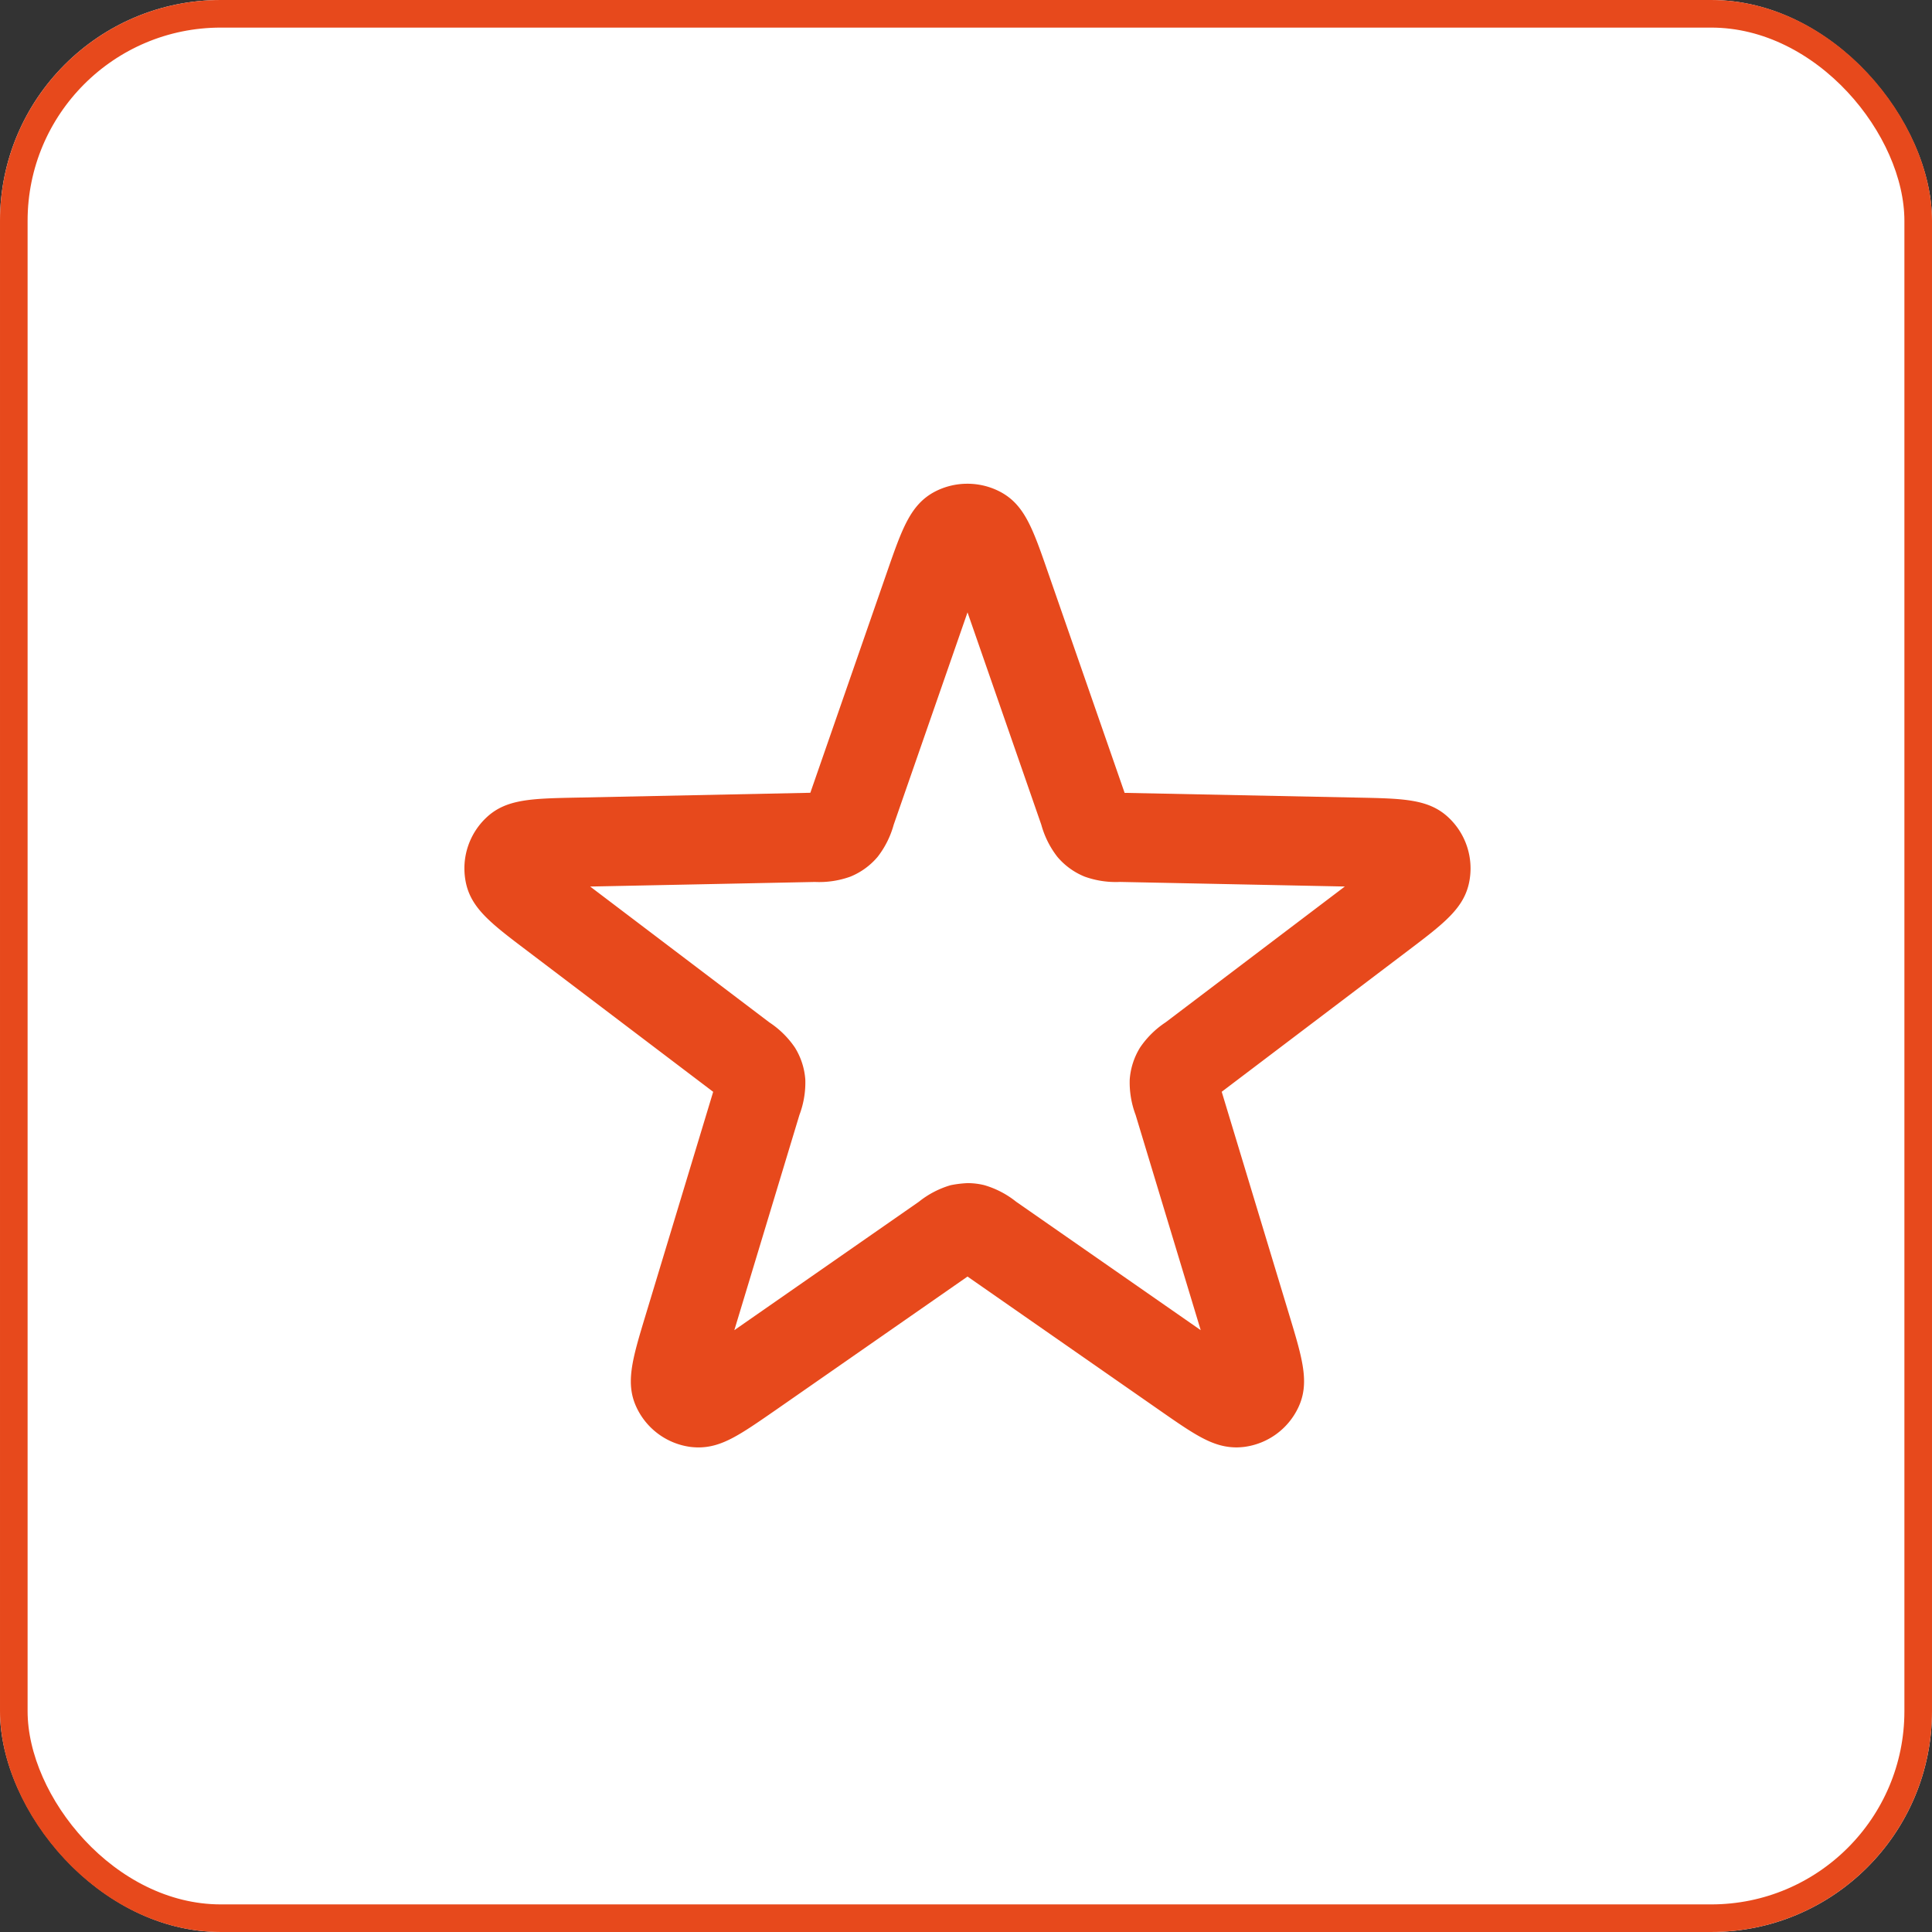
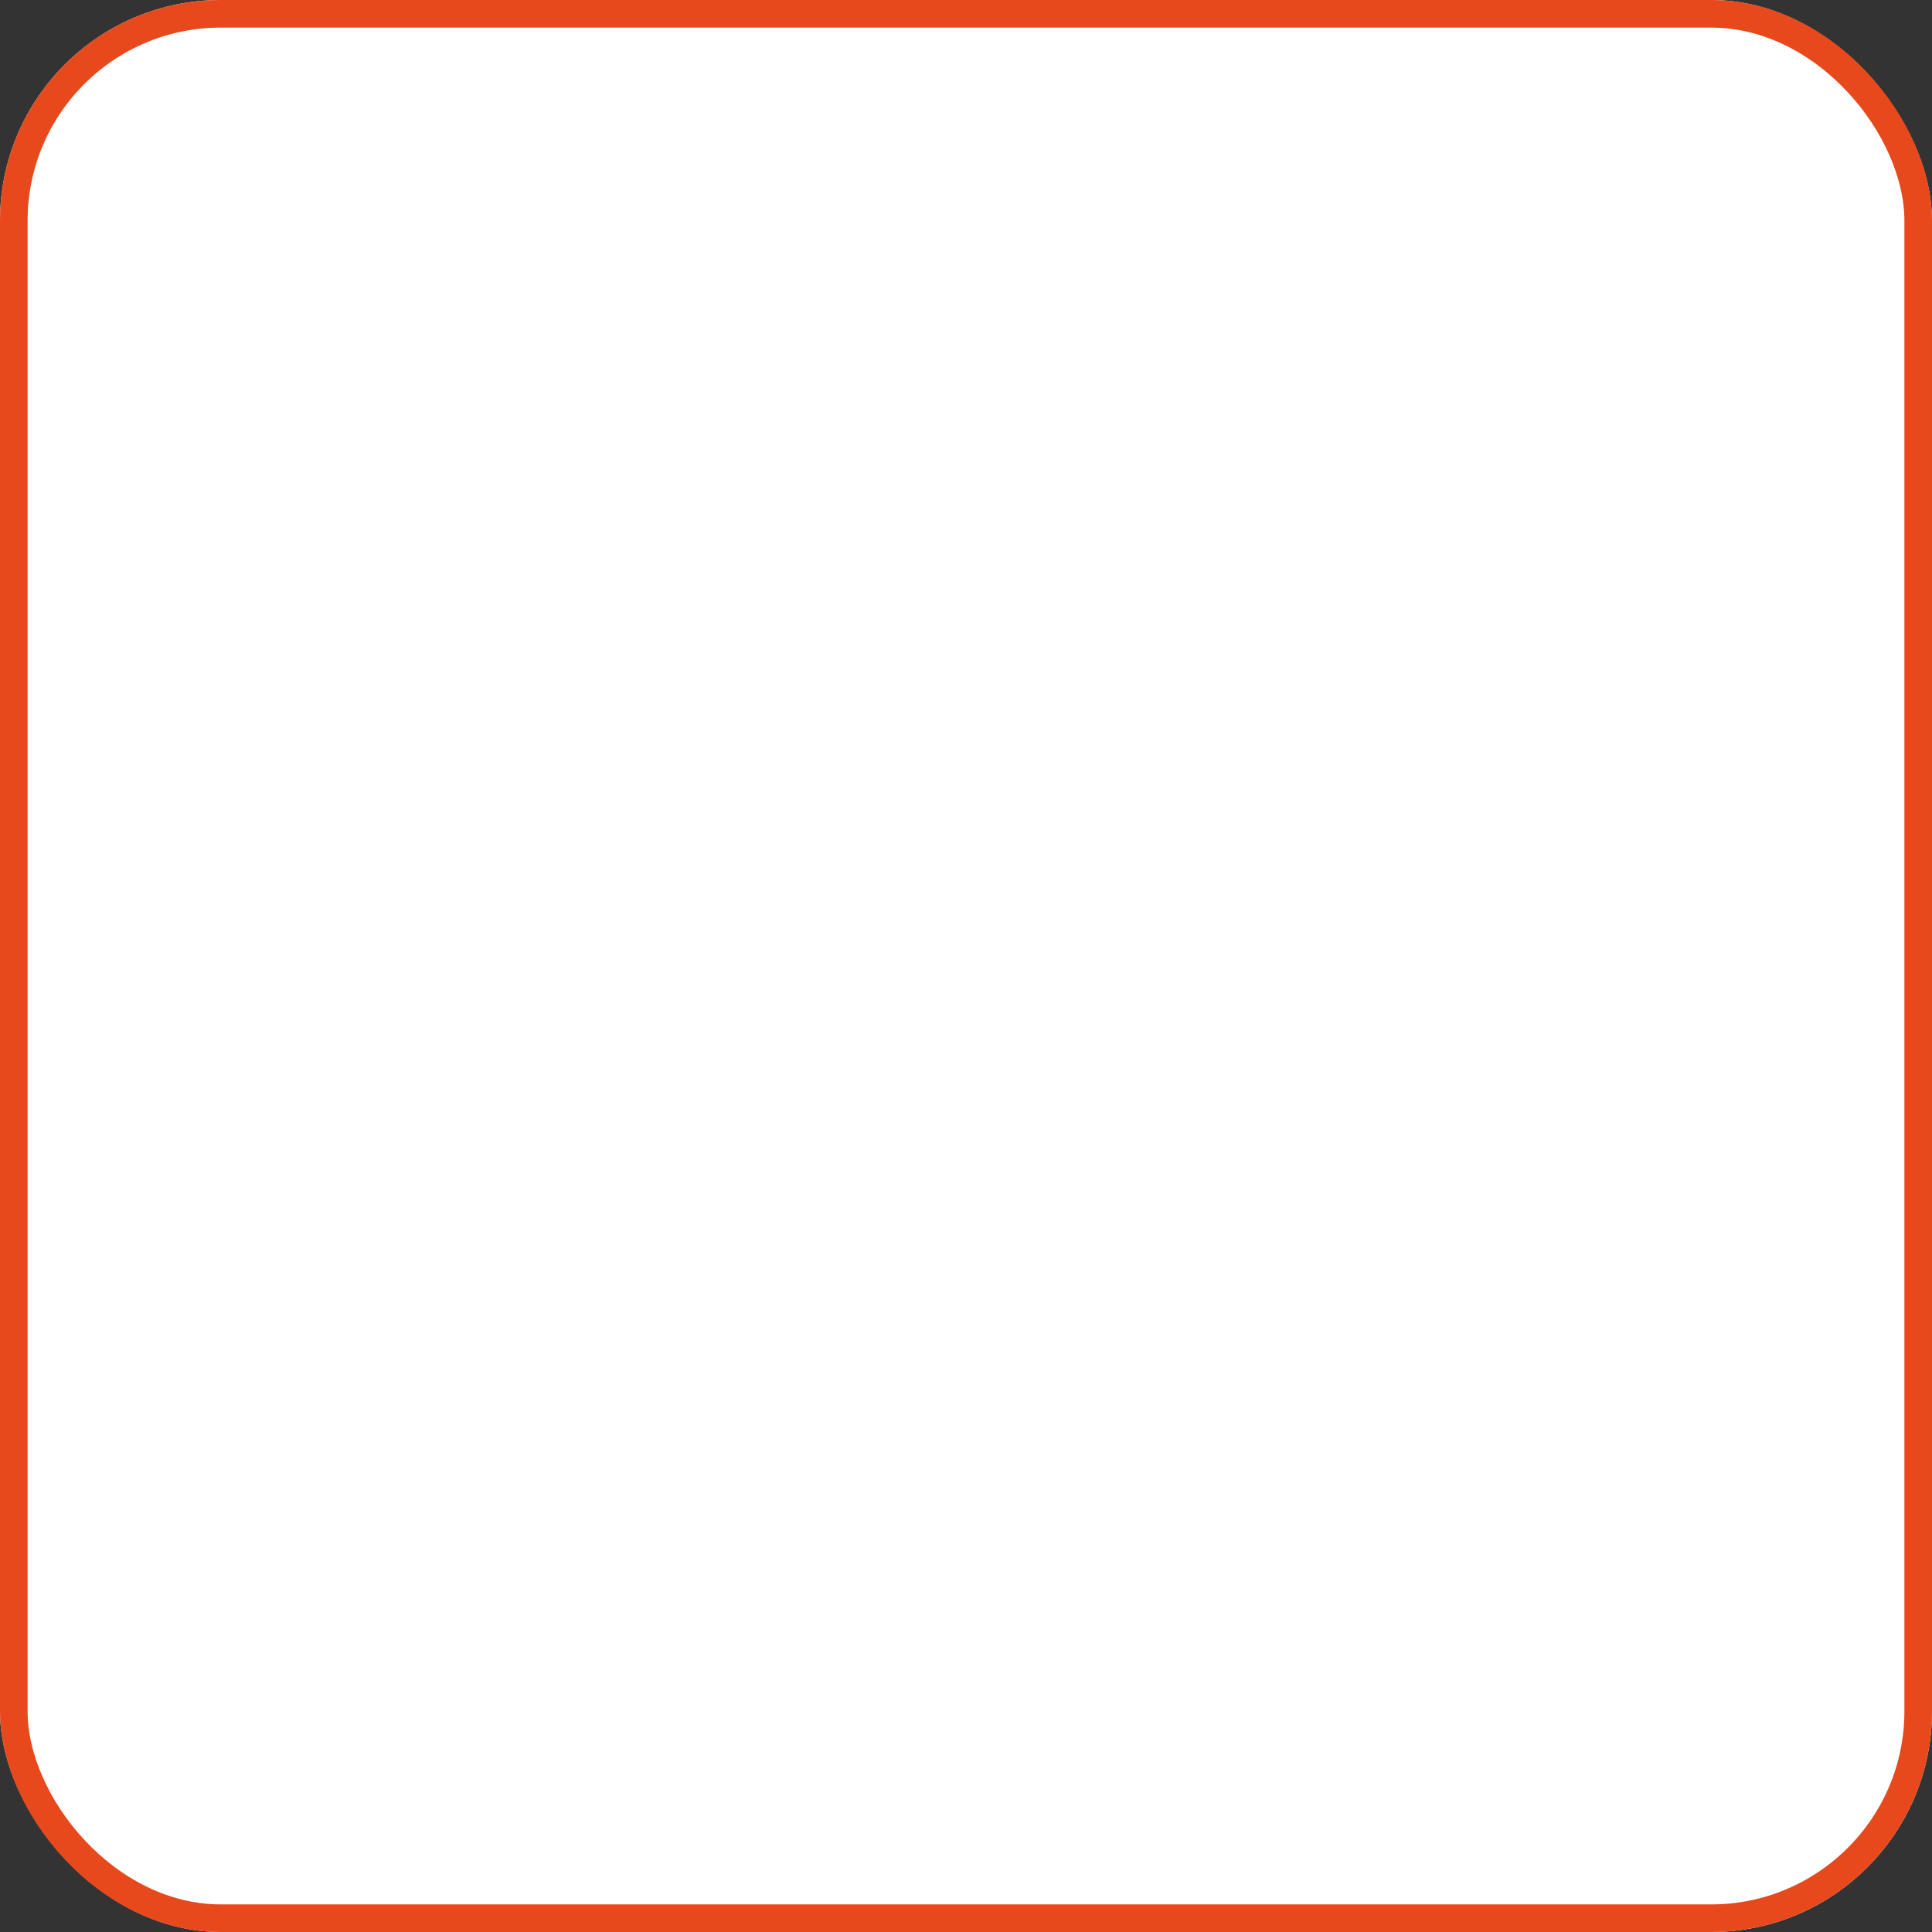
<svg xmlns="http://www.w3.org/2000/svg" width="70" height="70" viewBox="0 0 70 70">
  <rect x="0" y="0" width="70" height="70" fill="#333333" stroke="none" />
  <g id="Group_16" data-name="Group 16" transform="translate(-812 -2977)">
    <g id="Rectangle_12" data-name="Rectangle 12" transform="translate(812 2977)" fill="#fff" stroke="#e7491c" stroke-width="1">
      <rect width="70" height="70" rx="8" stroke="none" />
      <rect x="0.5" y="0.5" width="69" height="69" rx="7.5" fill="none" />
    </g>
-     <path id="star-sharp-svgrepo-com" d="M14.19-3.977a2.544,2.544,0,0,1,1.2.3c.868.468,1.168,1.331,1.712,2.9l2.78,8,8.463.172c1.658.034,2.572.052,3.285.733a2.529,2.529,0,0,1,.744,2.289c-.176.969-.9,1.521-2.224,2.523L23.4,18.053l2.451,8.1c.48,1.588.745,2.462.318,3.351a2.529,2.529,0,0,1-1.947,1.415,2.686,2.686,0,0,1-.279.019c-.861,0-1.513-.453-2.81-1.356L14.19,24.748,7.242,29.583c-1.3.9-1.949,1.356-2.81,1.356a2.691,2.691,0,0,1-.278-.018,2.529,2.529,0,0,1-1.948-1.415c-.427-.888-.162-1.763.318-3.351l2.451-8.1-6.745-5.114c-1.323-1-2.05-1.554-2.227-2.524a2.528,2.528,0,0,1,.744-2.289c.713-.681,1.627-.7,3.285-.733L8.495,7.22l2.779-8c.545-1.567.845-2.43,1.713-2.9A2.543,2.543,0,0,1,14.19-3.977ZM27.861,10.616l-8.144-.166a3.33,3.33,0,0,1-1.285-.193,2.544,2.544,0,0,1-.988-.718,3.325,3.325,0,0,1-.58-1.16L14.19.683,11.515,8.378a3.332,3.332,0,0,1-.581,1.162,2.545,2.545,0,0,1-.988.718,3.331,3.331,0,0,1-1.284.193l-8.144.166,6.491,4.921a3.336,3.336,0,0,1,.926.911,2.547,2.547,0,0,1,.378,1.162A3.331,3.331,0,0,1,8.1,18.891l-2.359,7.8,6.686-4.653a3.338,3.338,0,0,1,1.151-.6,3.956,3.956,0,0,1,.612-.075,2.54,2.54,0,0,1,.61.074,3.336,3.336,0,0,1,1.152.6l6.687,4.653-2.359-7.8a3.335,3.335,0,0,1-.213-1.281,2.548,2.548,0,0,1,.377-1.162,3.337,3.337,0,0,1,.925-.911Z" transform="translate(832.865 2998.504)" fill="#e7491c" />
  </g>
</svg>